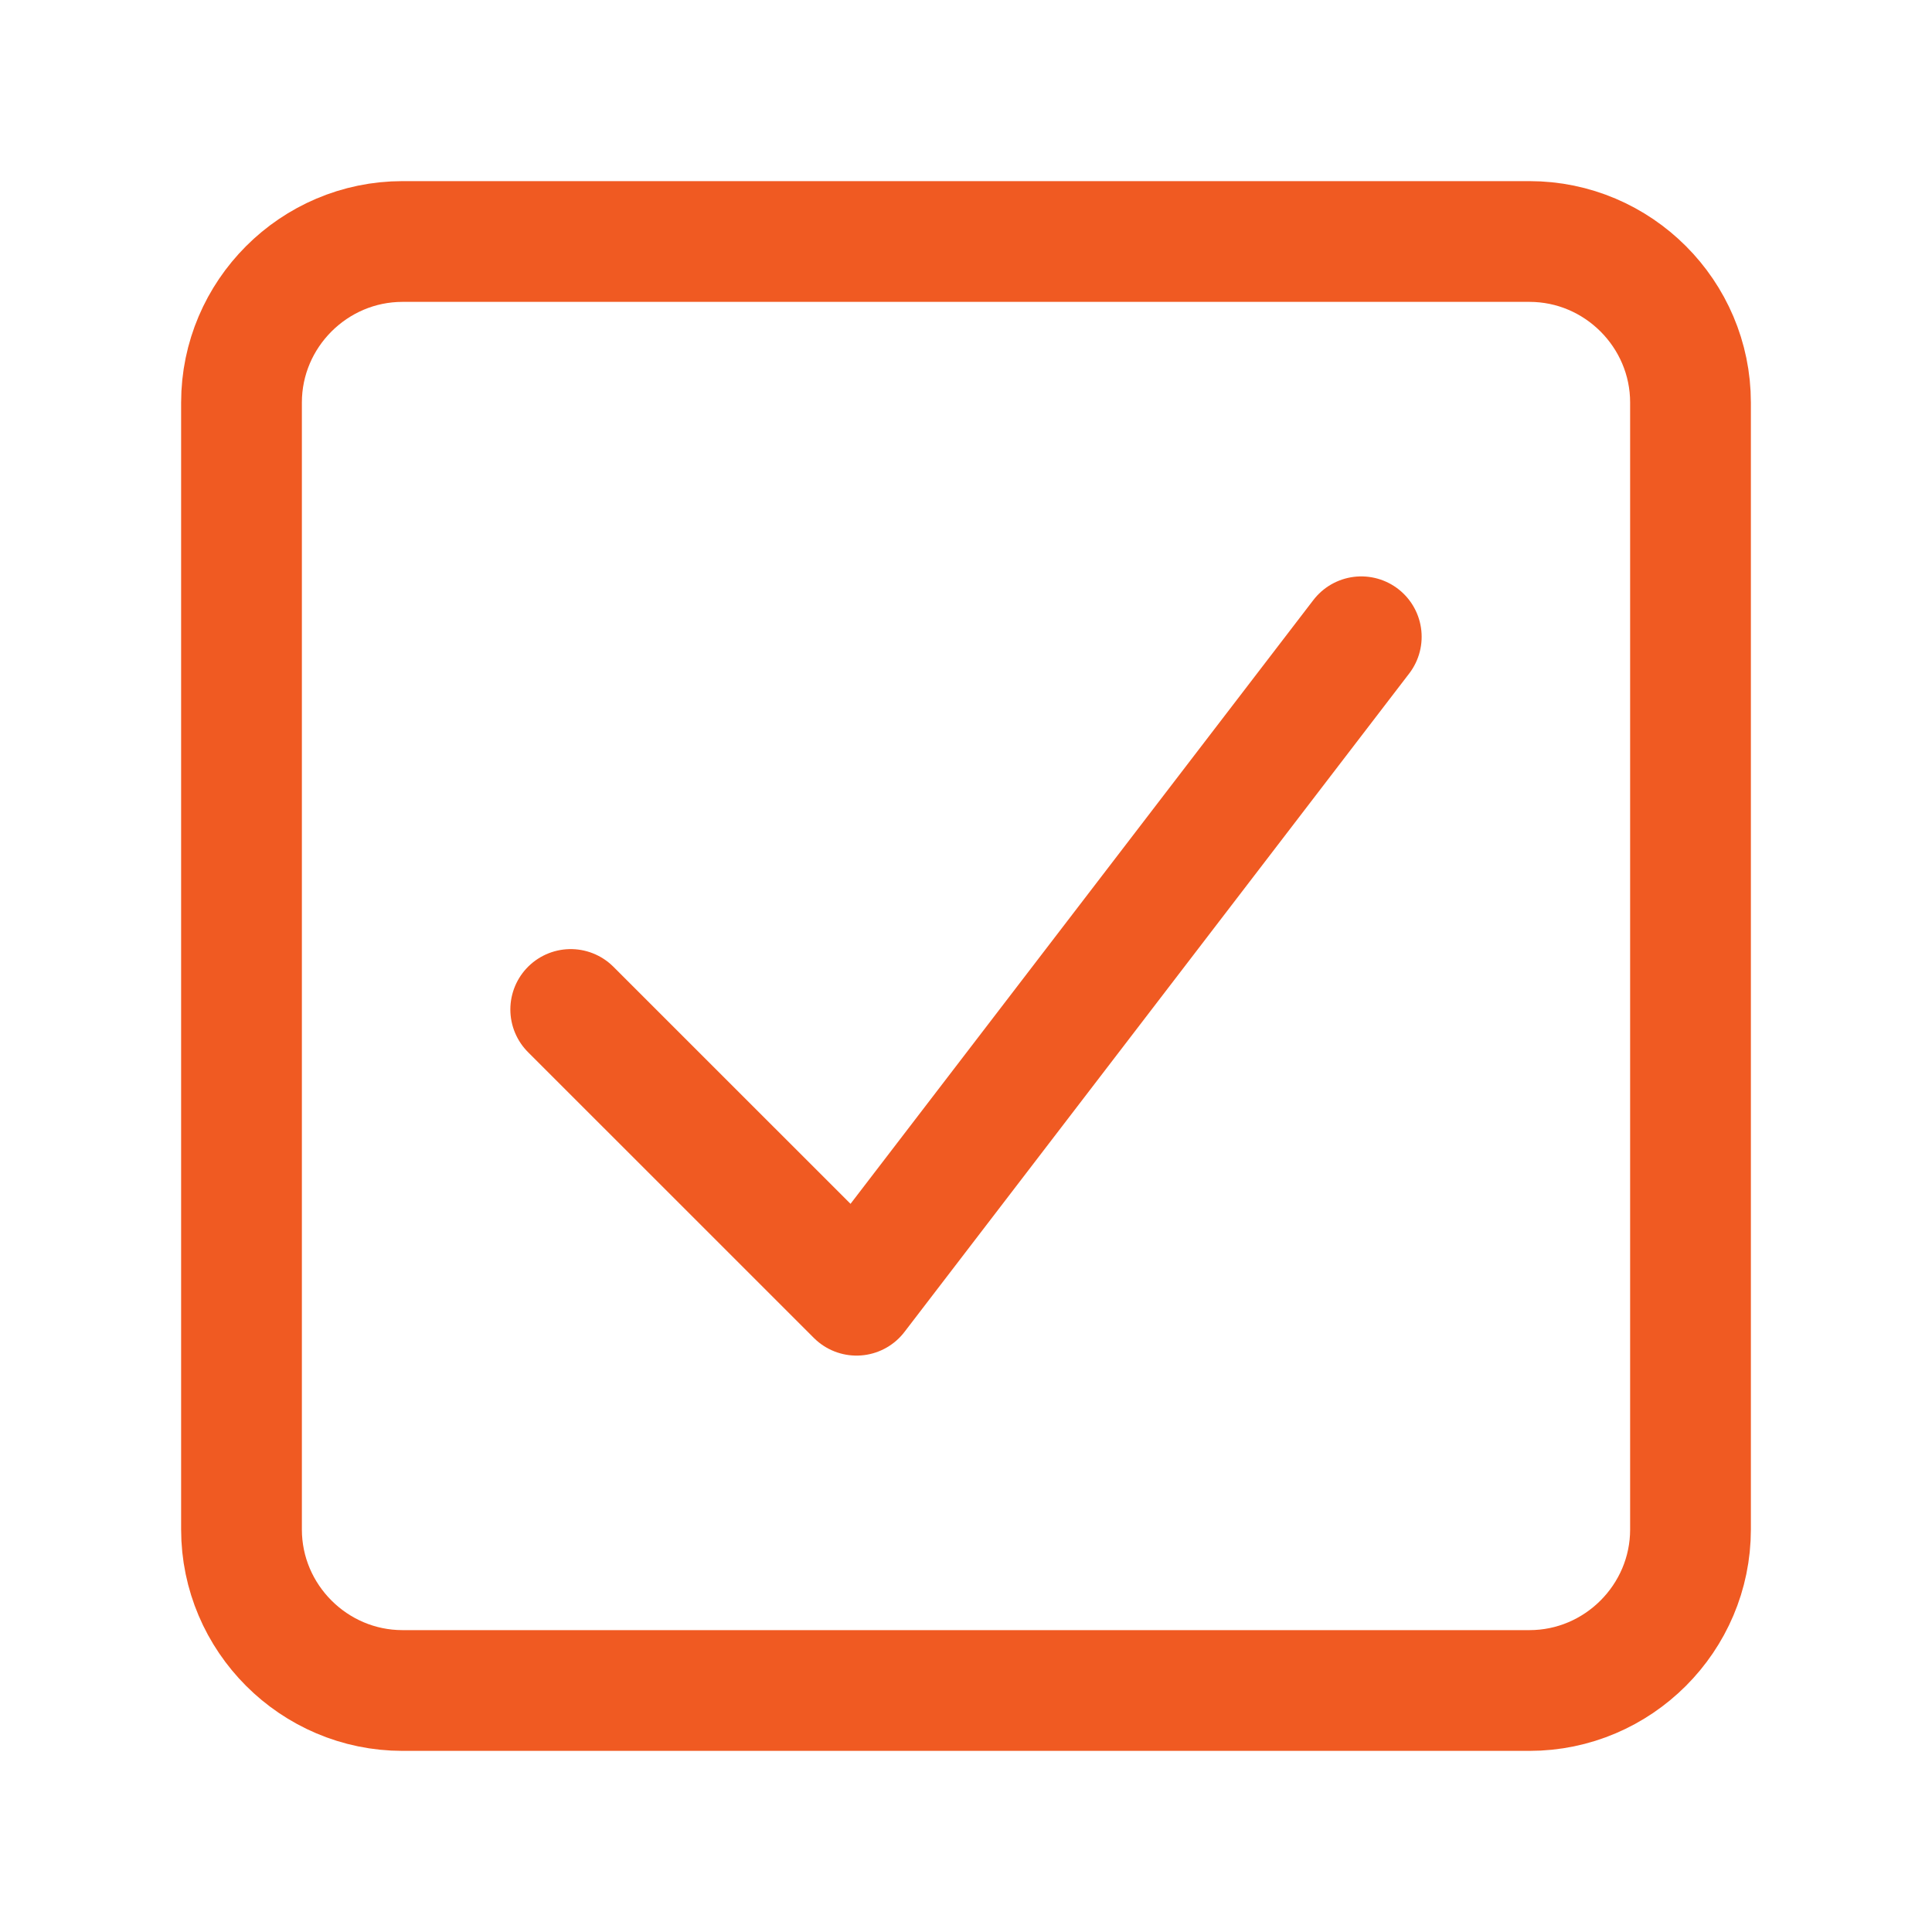
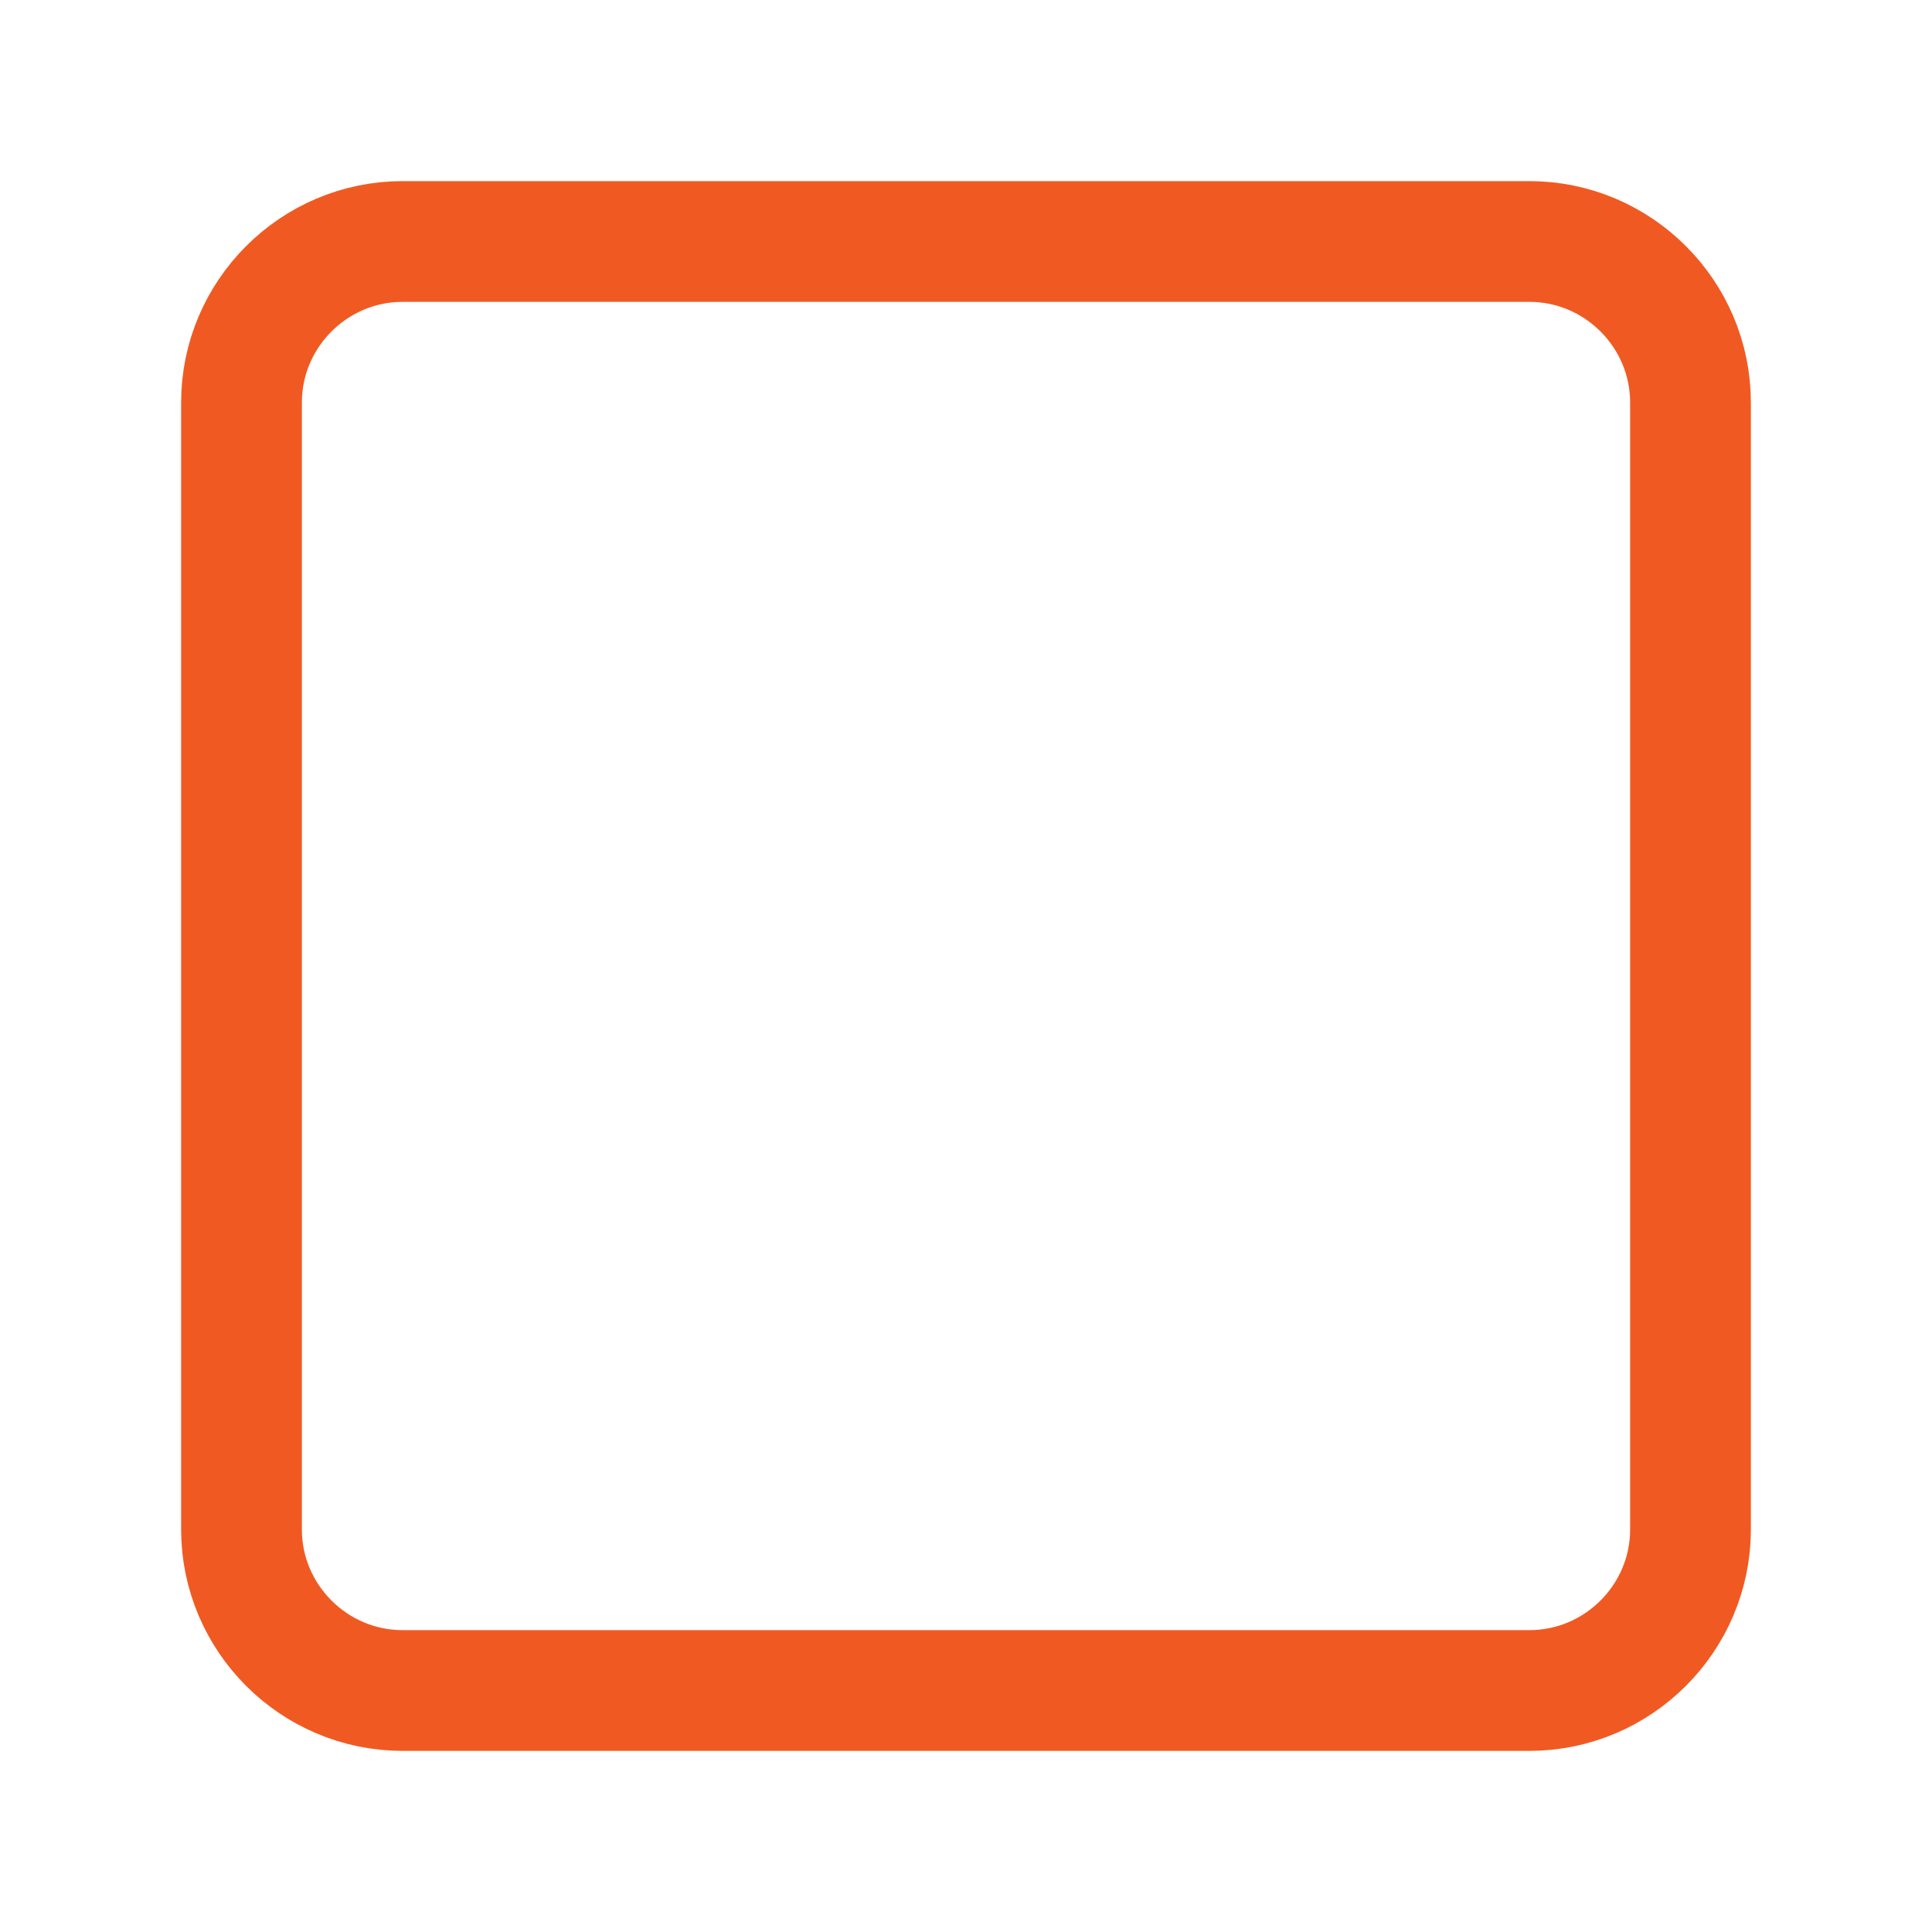
<svg xmlns="http://www.w3.org/2000/svg" width="32" height="32" xml:space="preserve" overflow="hidden">
  <g>
    <path d="M4 25.333 4 6.667C4 5.2 5.2 4 6.667 4L25.333 4C26.8 4 28 5.2 28 6.667L28 25.333C28 26.8 26.8 28 25.333 28L6.667 28C5.2 28 4 26.8 4 25.333Z" stroke="#F05A22" stroke-width="2" stroke-linecap="round" stroke-linejoin="round" fill="none" />
-     <path d="M9.453 16.72 14.187 21.453 22.547 10.547" stroke="#F05A22" stroke-width="2" stroke-linecap="round" stroke-linejoin="round" fill="none" />
  </g>
</svg>